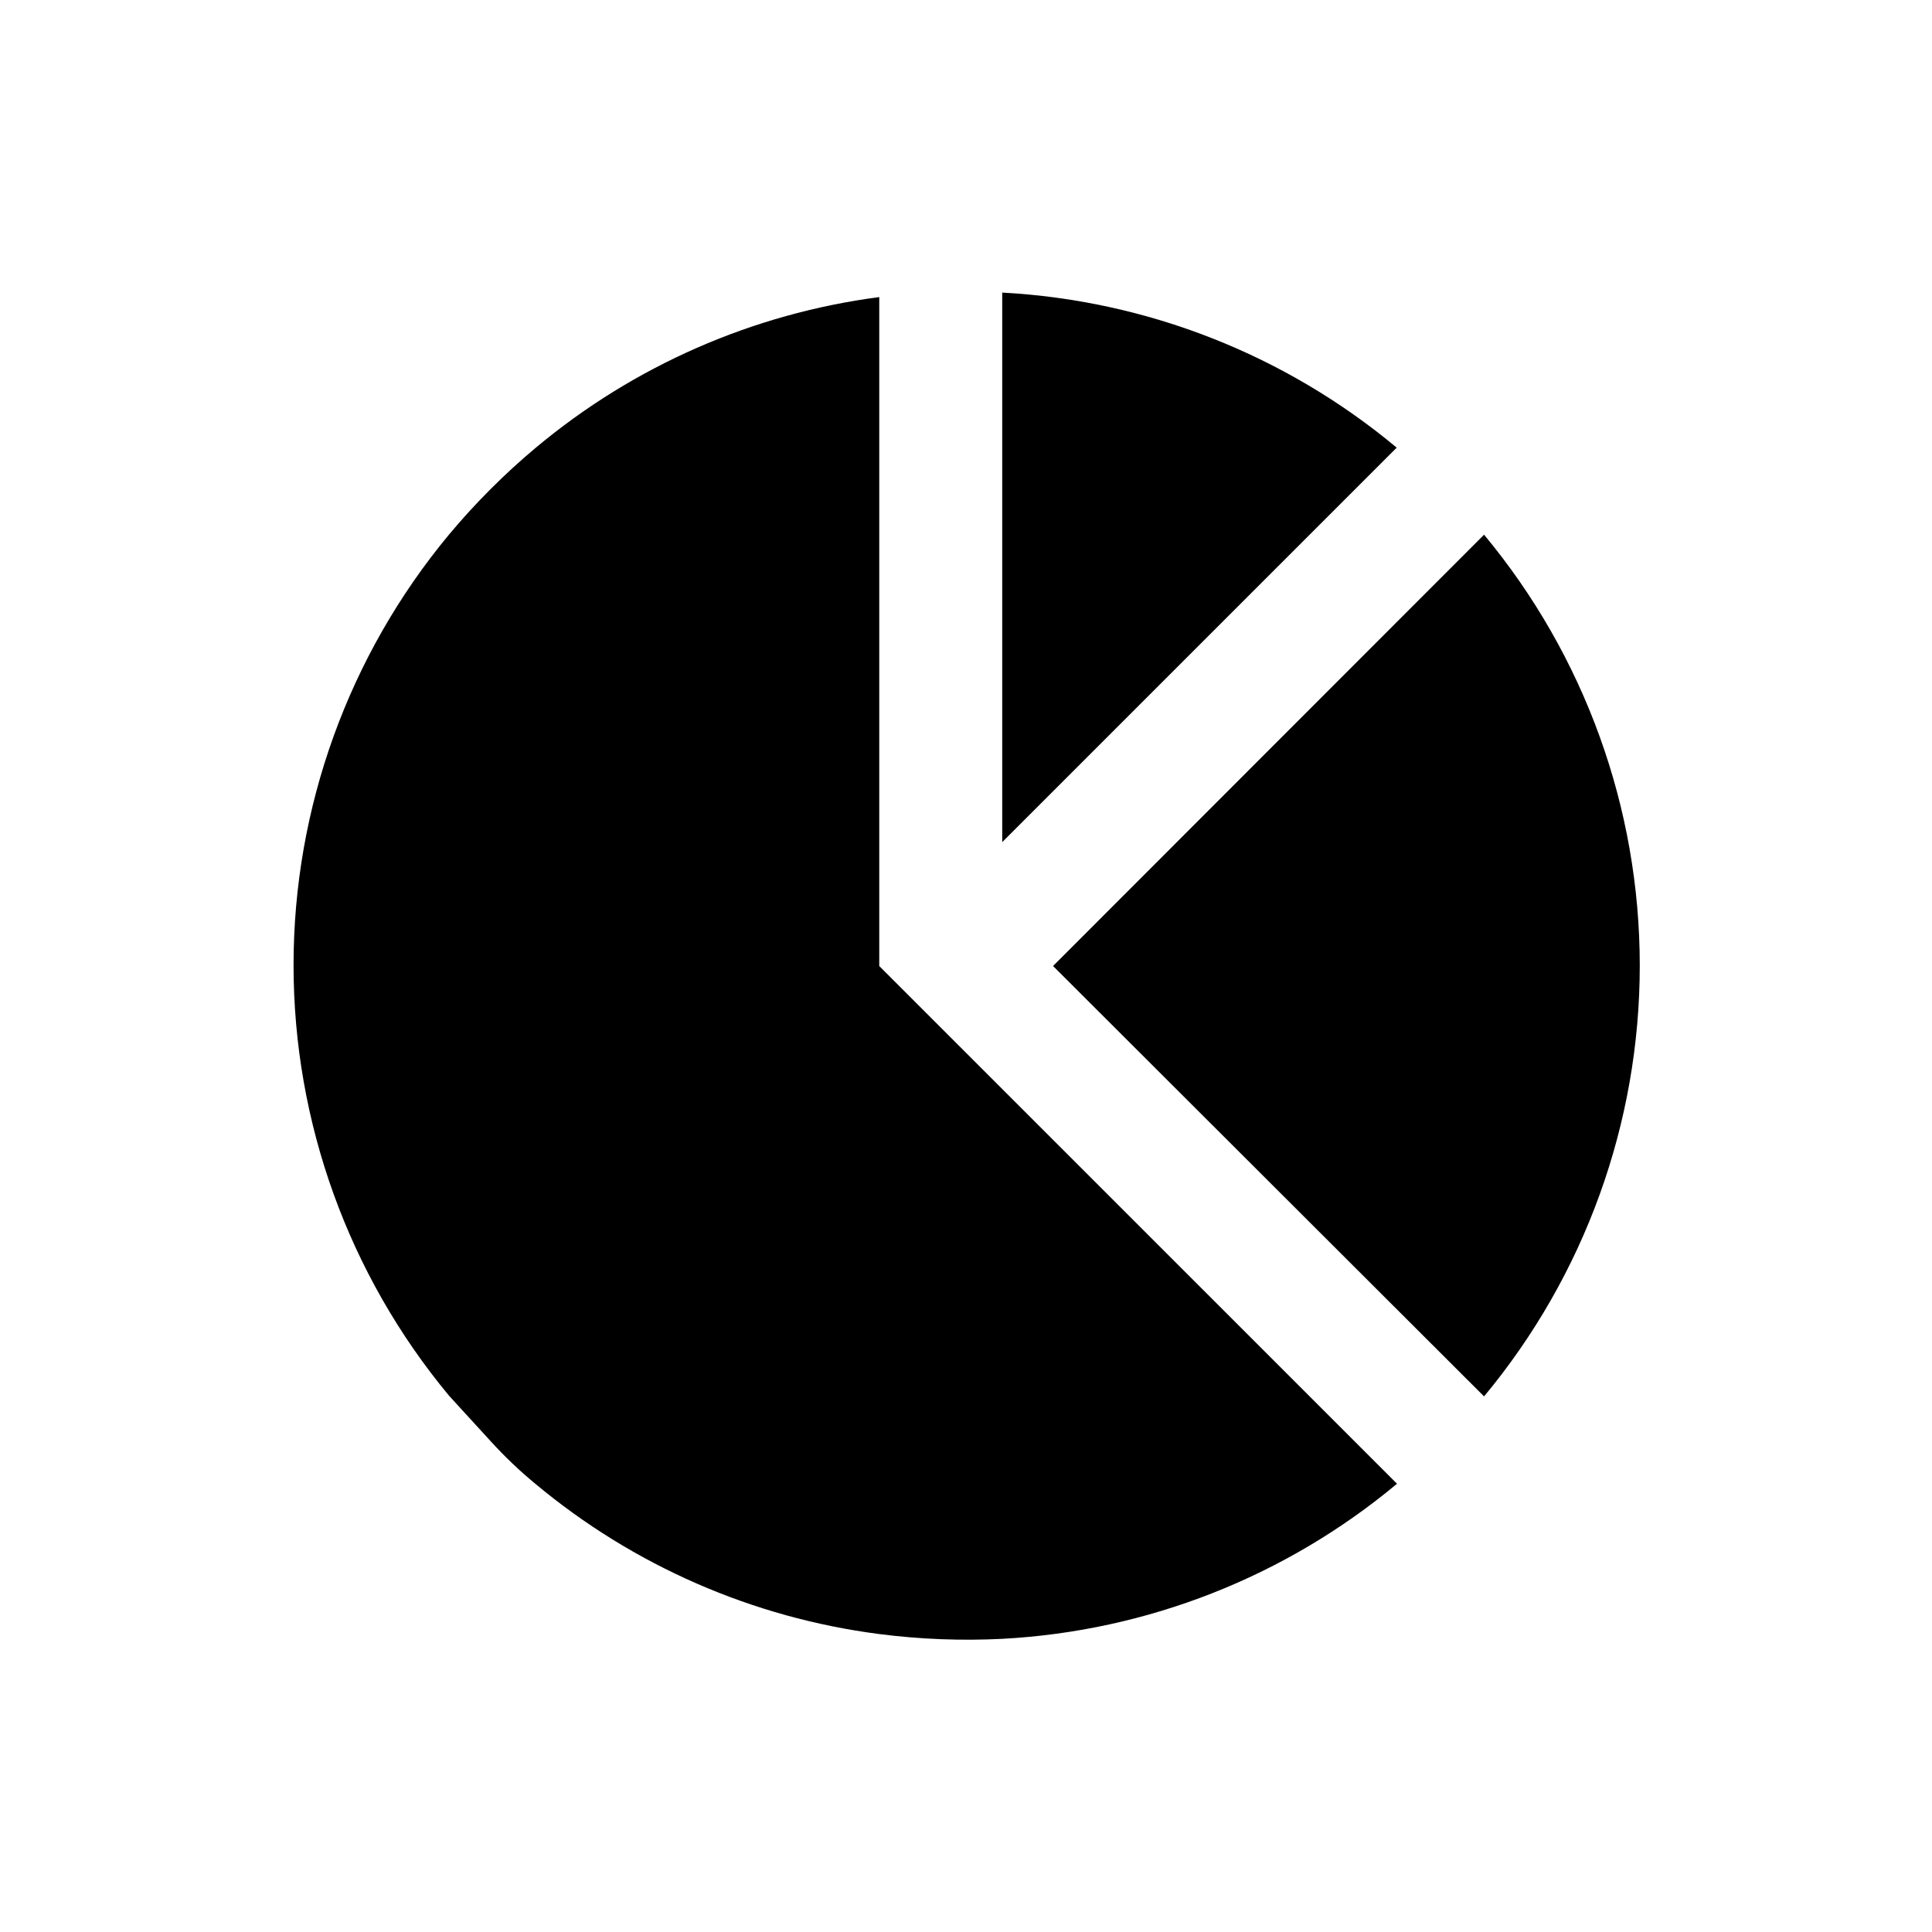
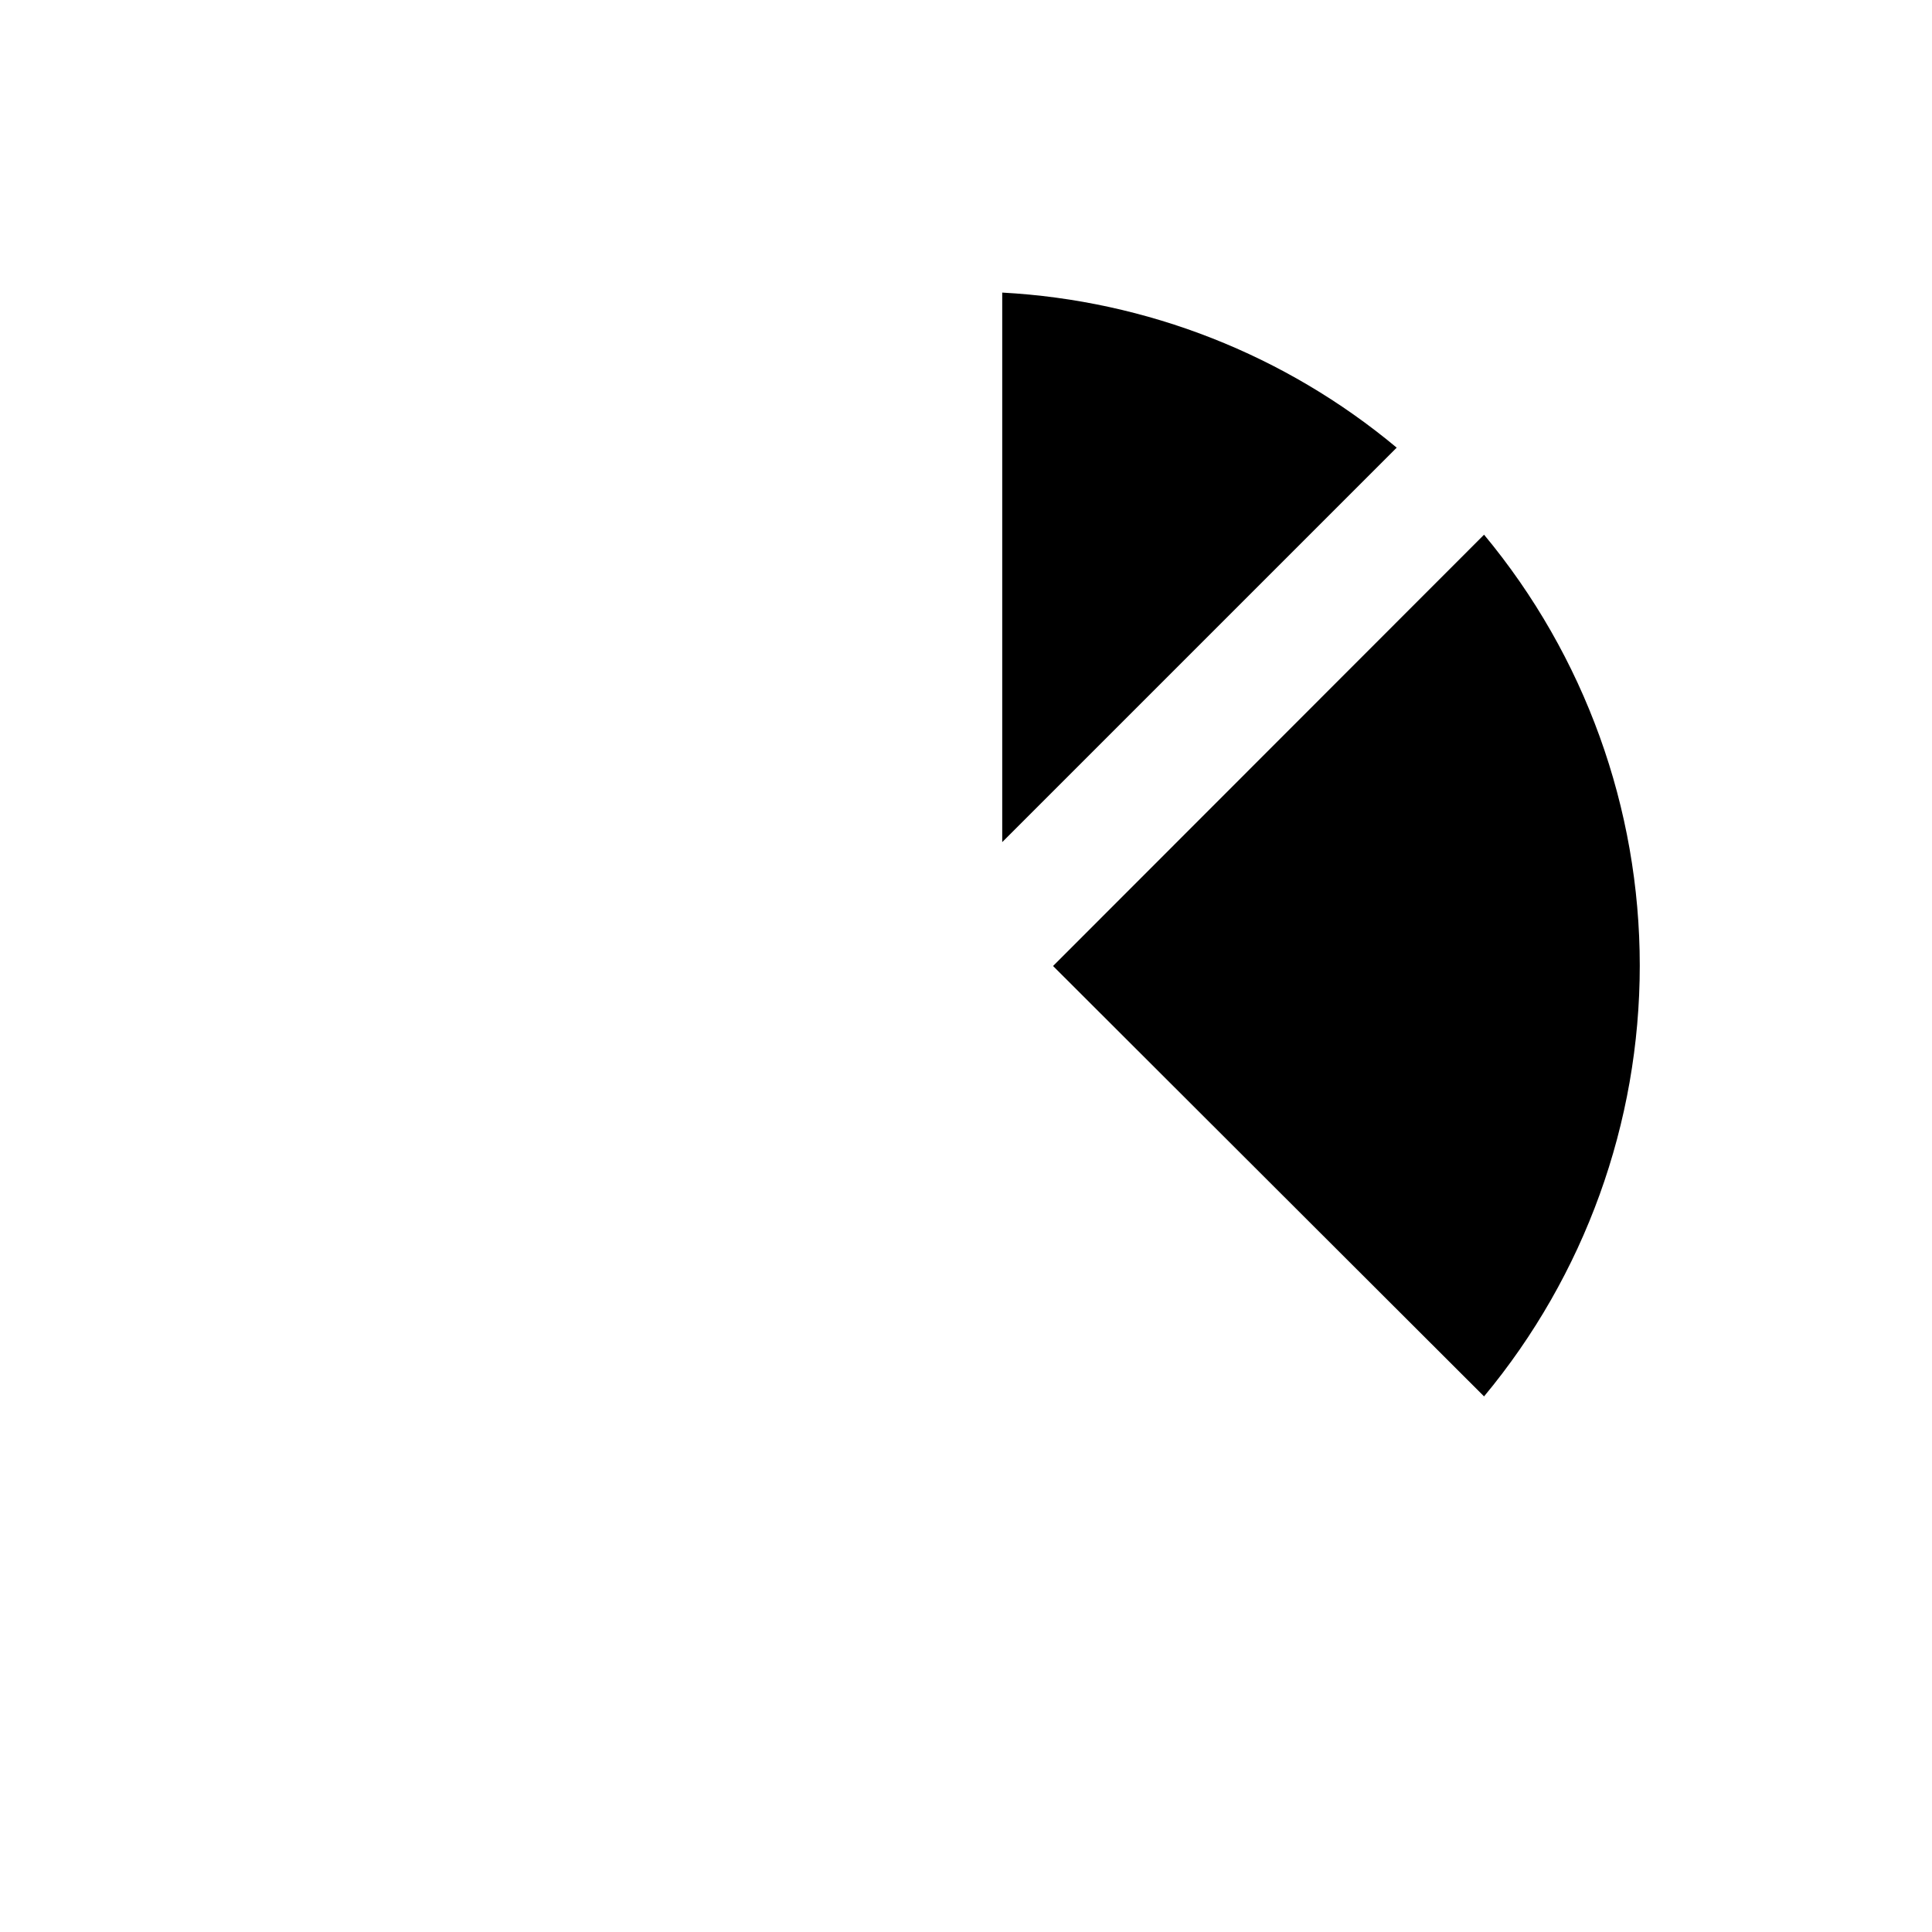
<svg xmlns="http://www.w3.org/2000/svg" fill="#000000" width="800px" height="800px" version="1.1" viewBox="144 144 512 512">
  <g>
    <path d="m409.6 367.17v-145.63c38.367 2.059 75.039 16.477 104.54 41.094z" />
-     <path d="m514.22 537.21c-29.5 24.617-66.176 39.031-104.54 41.094-10.902 0.551-21.836 0.129-32.668-1.262-33.559-4.328-65.184-18.148-91.156-39.832-4.199-3.461-8.137-7.215-11.809-11.258-3.672-4.039-7.348-8.055-11.02-12.043h-0.004c-26.645-32.07-41.23-72.449-41.23-114.14 0-41.695 14.586-82.074 41.23-114.14 3.465-4.144 7.137-8.16 11.02-12.043 3.883-3.883 7.898-7.559 12.043-11.02h0.004c25.91-21.645 57.449-35.461 90.922-39.836v177.28z" />
    <path d="m537.29 514.06-114.22-114.06 114.22-114.3c26.668 32.078 41.266 72.473 41.266 114.18 0 41.715-14.598 82.109-41.266 114.18z" />
  </g>
</svg>